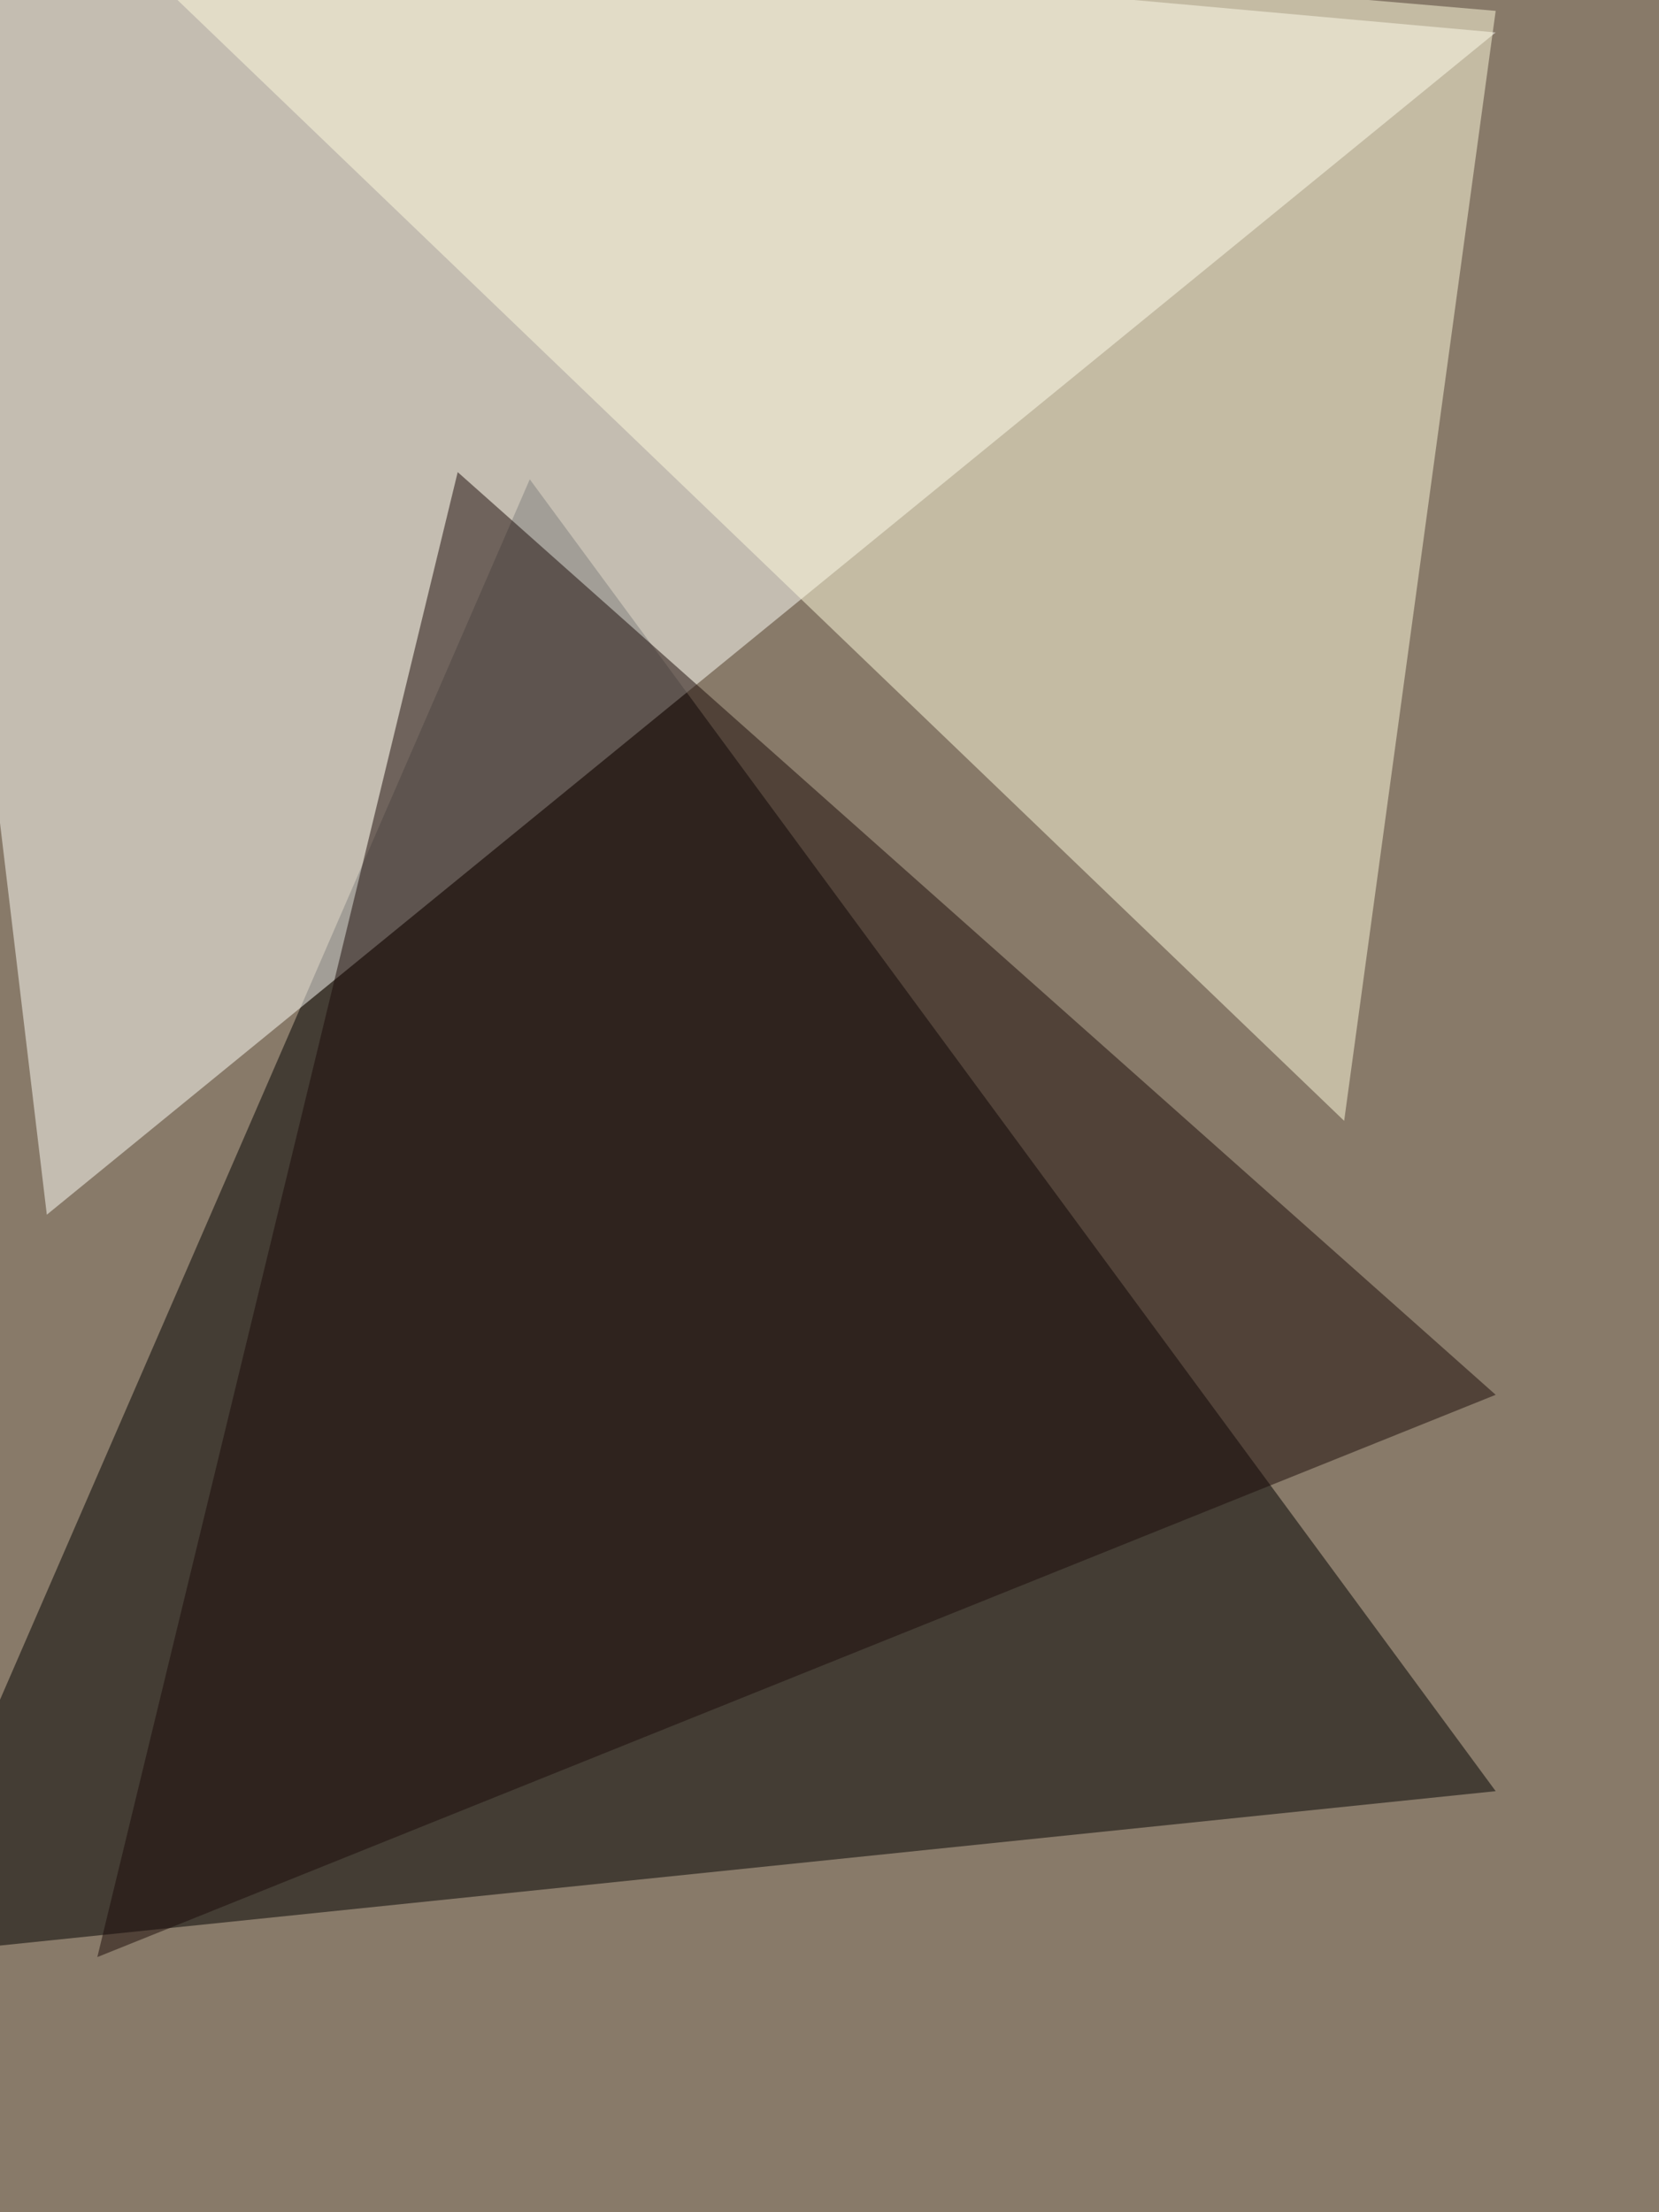
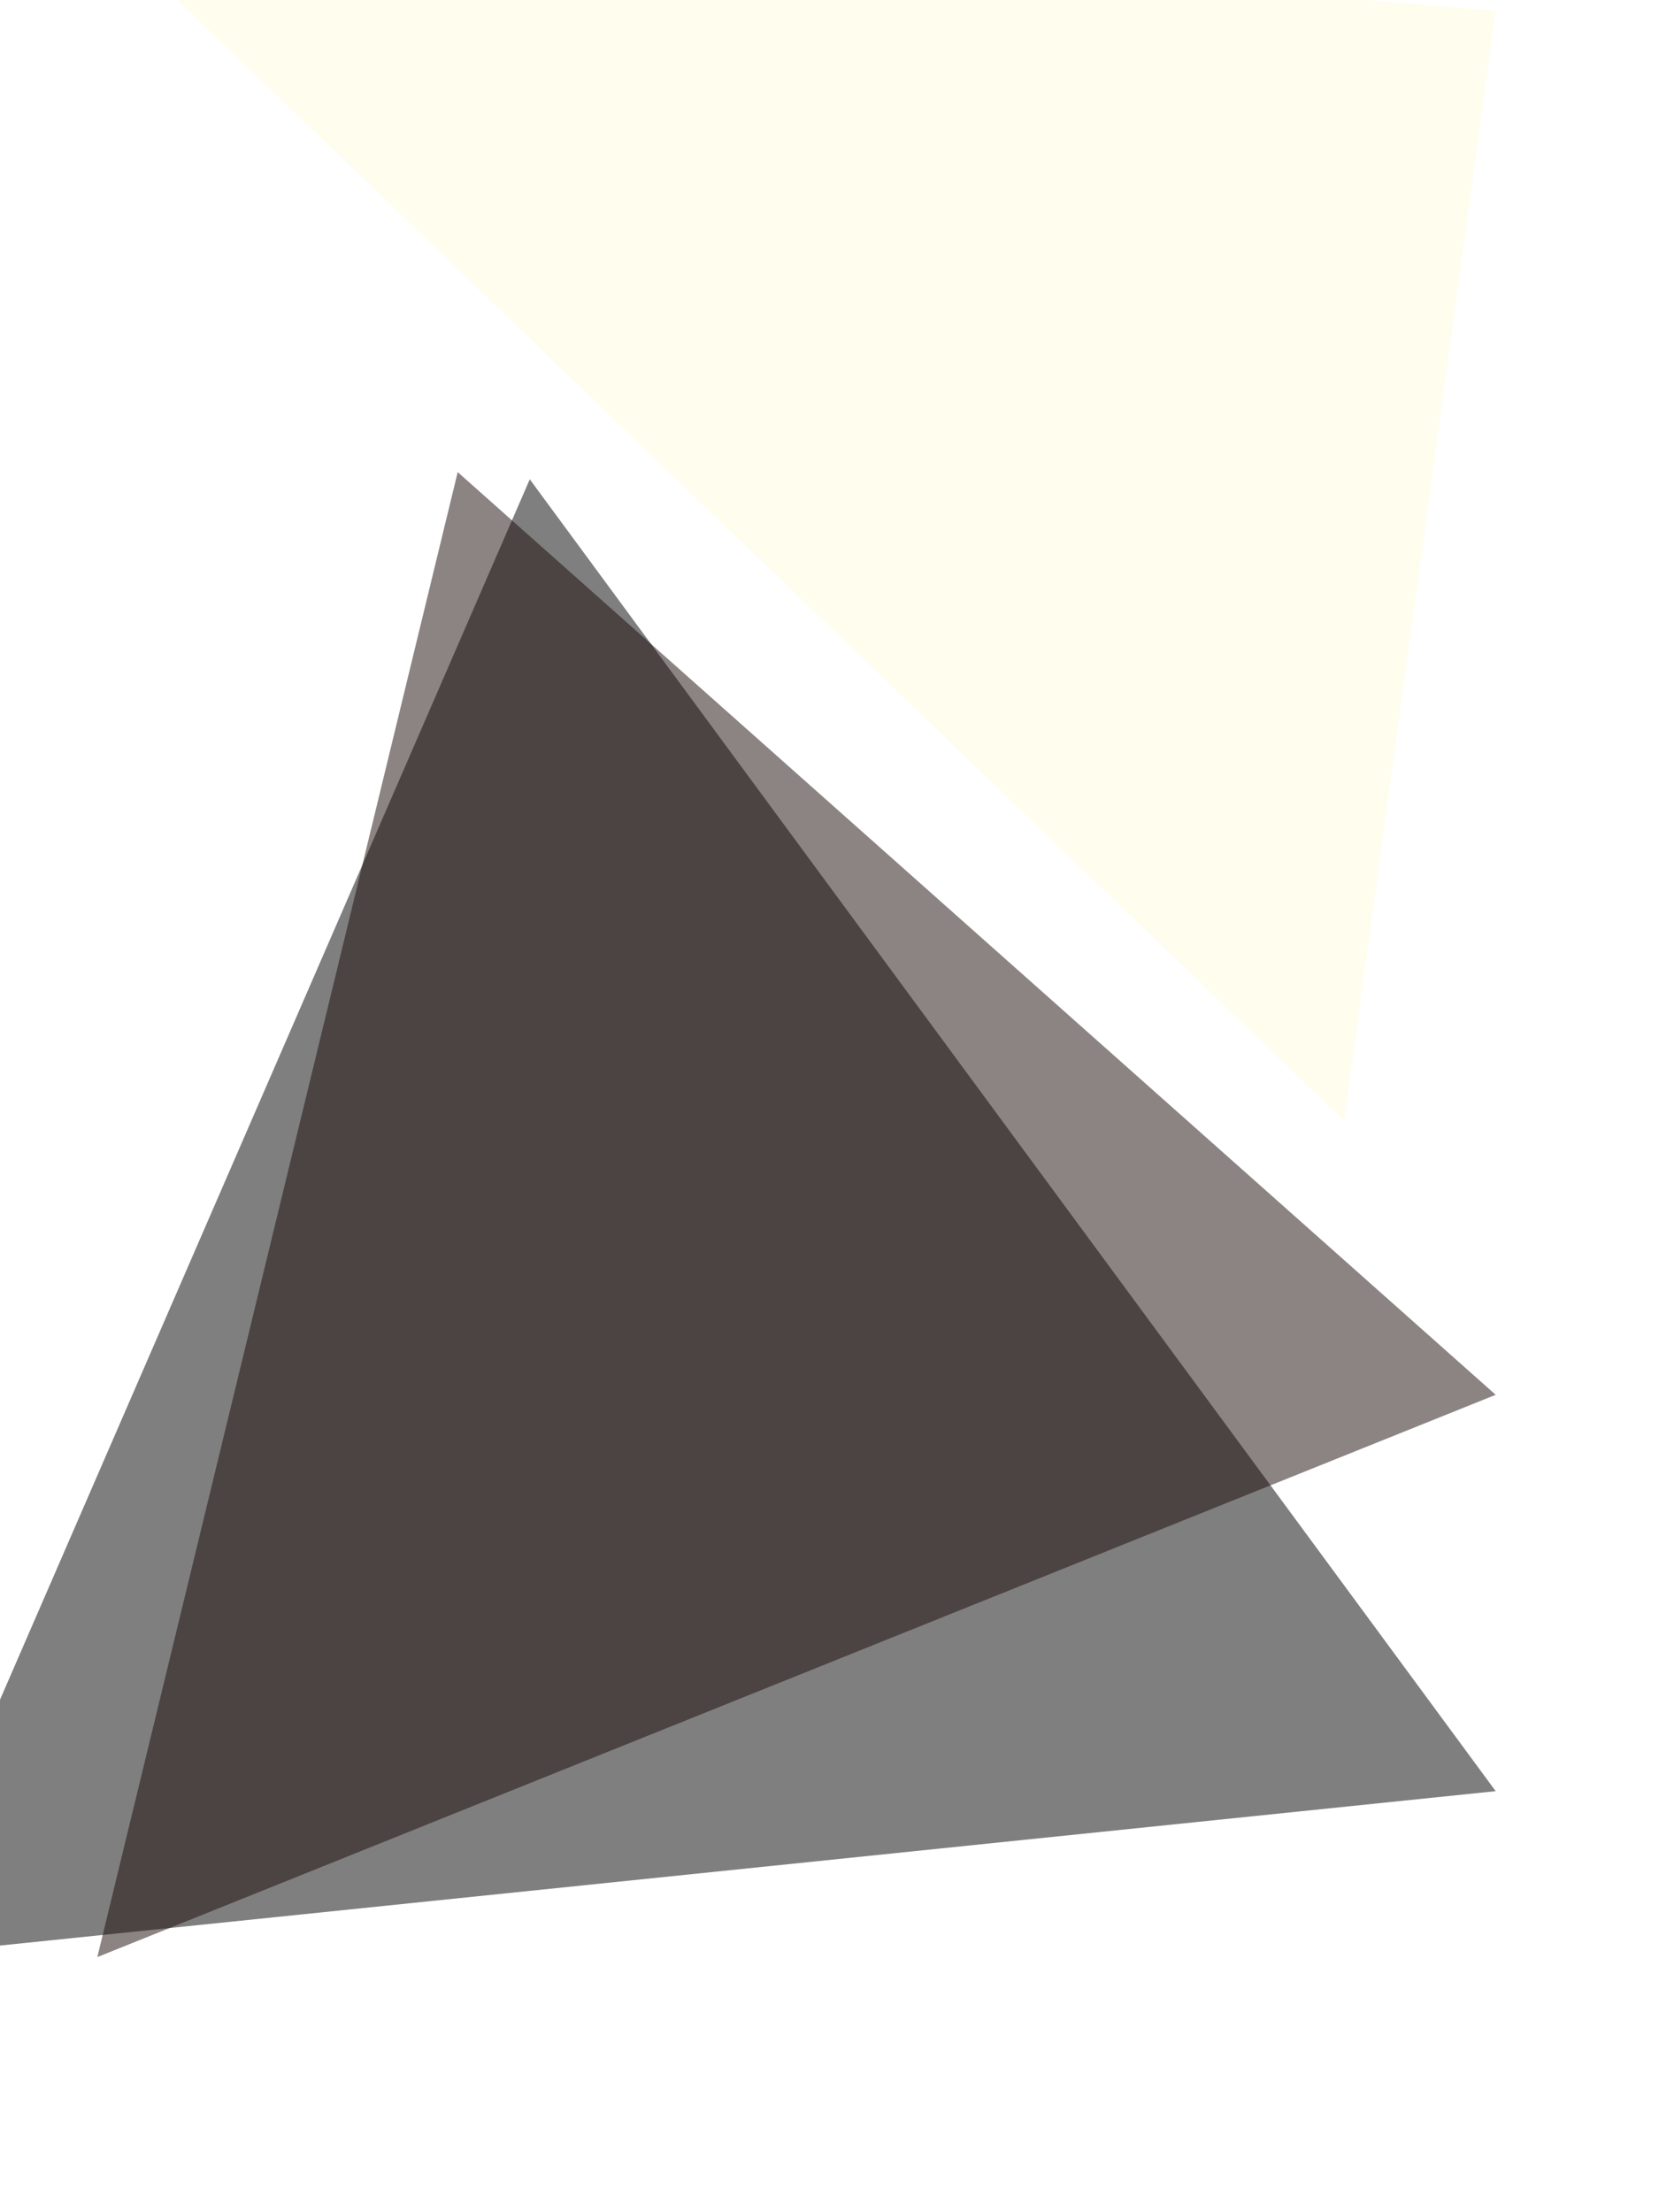
<svg xmlns="http://www.w3.org/2000/svg" width="900" height="1200">
  <filter id="a">
    <feGaussianBlur stdDeviation="55" />
  </filter>
-   <rect width="100%" height="100%" fill="#887a69" />
  <g filter="url(#a)">
    <g fill-opacity=".5">
      <path d="M287.4 260l-348 801.6 872-90z" />
-       <path fill="#fffffa" d="M811.4 17.6l-872-78.2 86 719.5z" />
      <path fill="#fffcde" d="M33.2-60.6L811.4 5.9 729.2 608z" />
      <path fill="#1a0b09" d="M52.8 1061.6l758.6-305-563.1-500.5z" />
    </g>
  </g>
</svg>